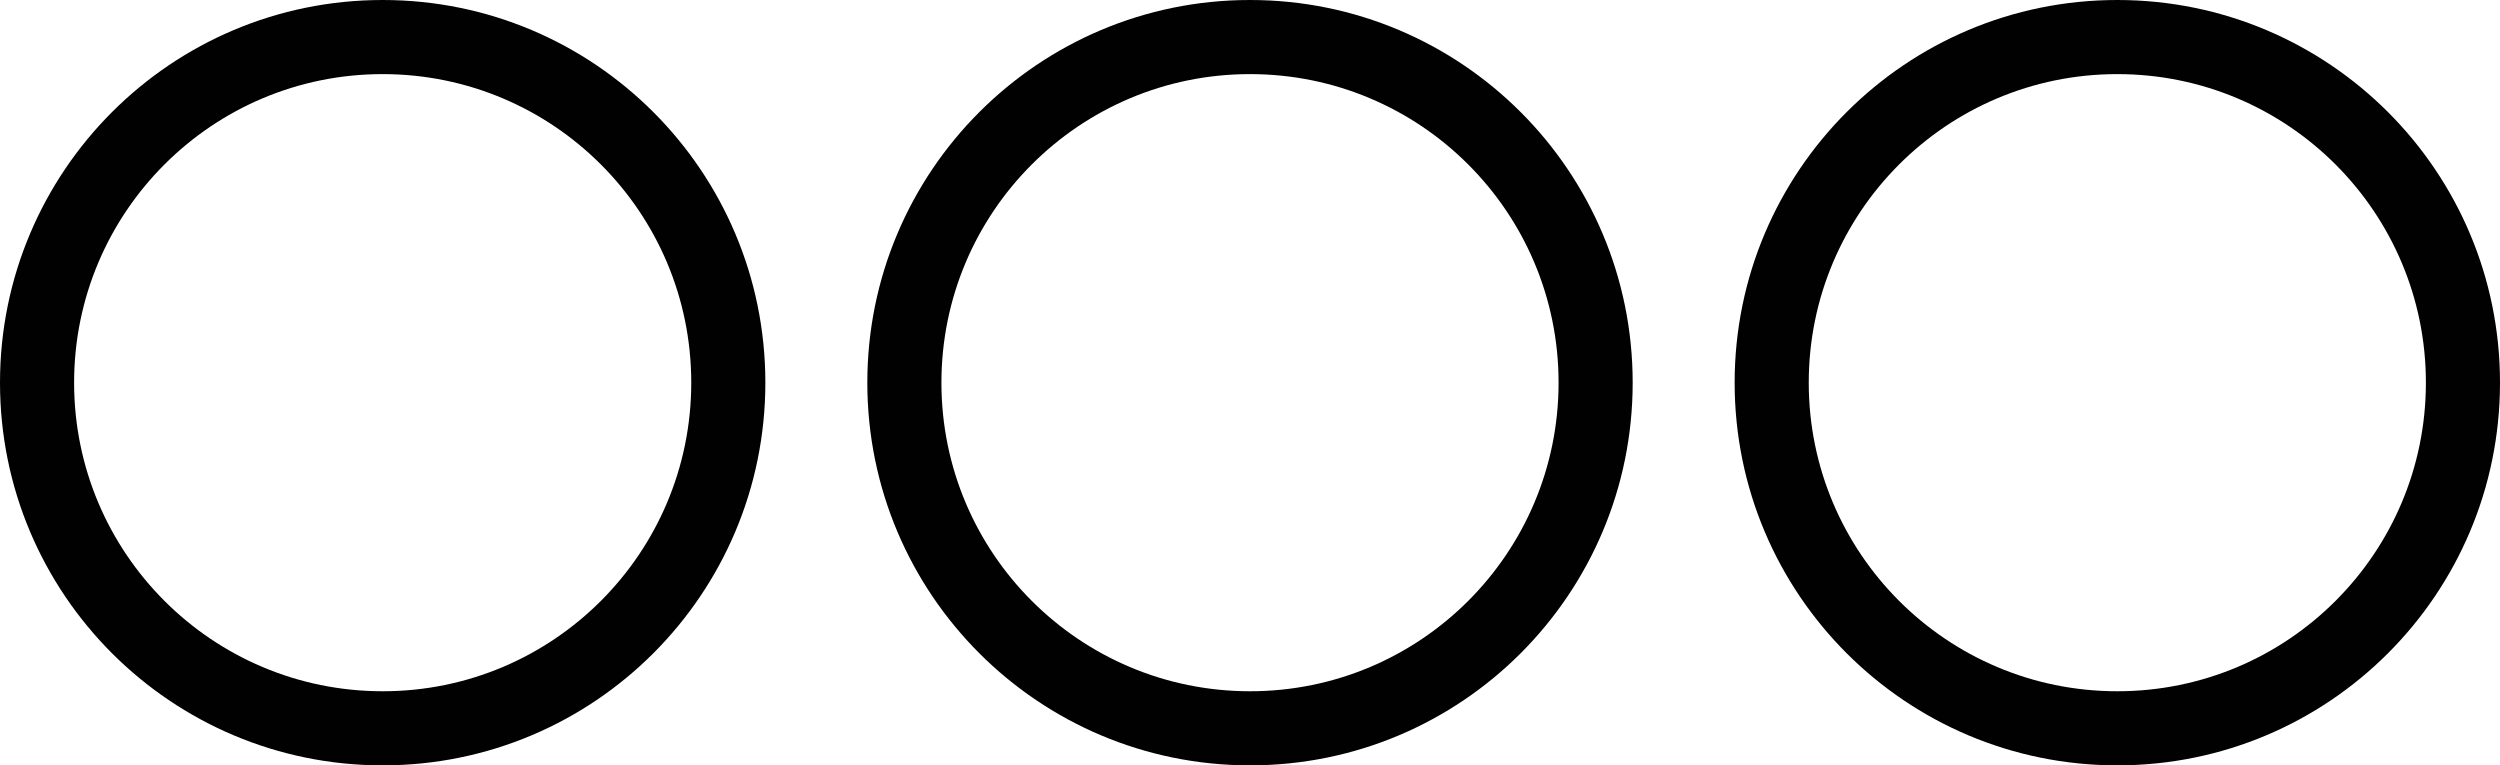
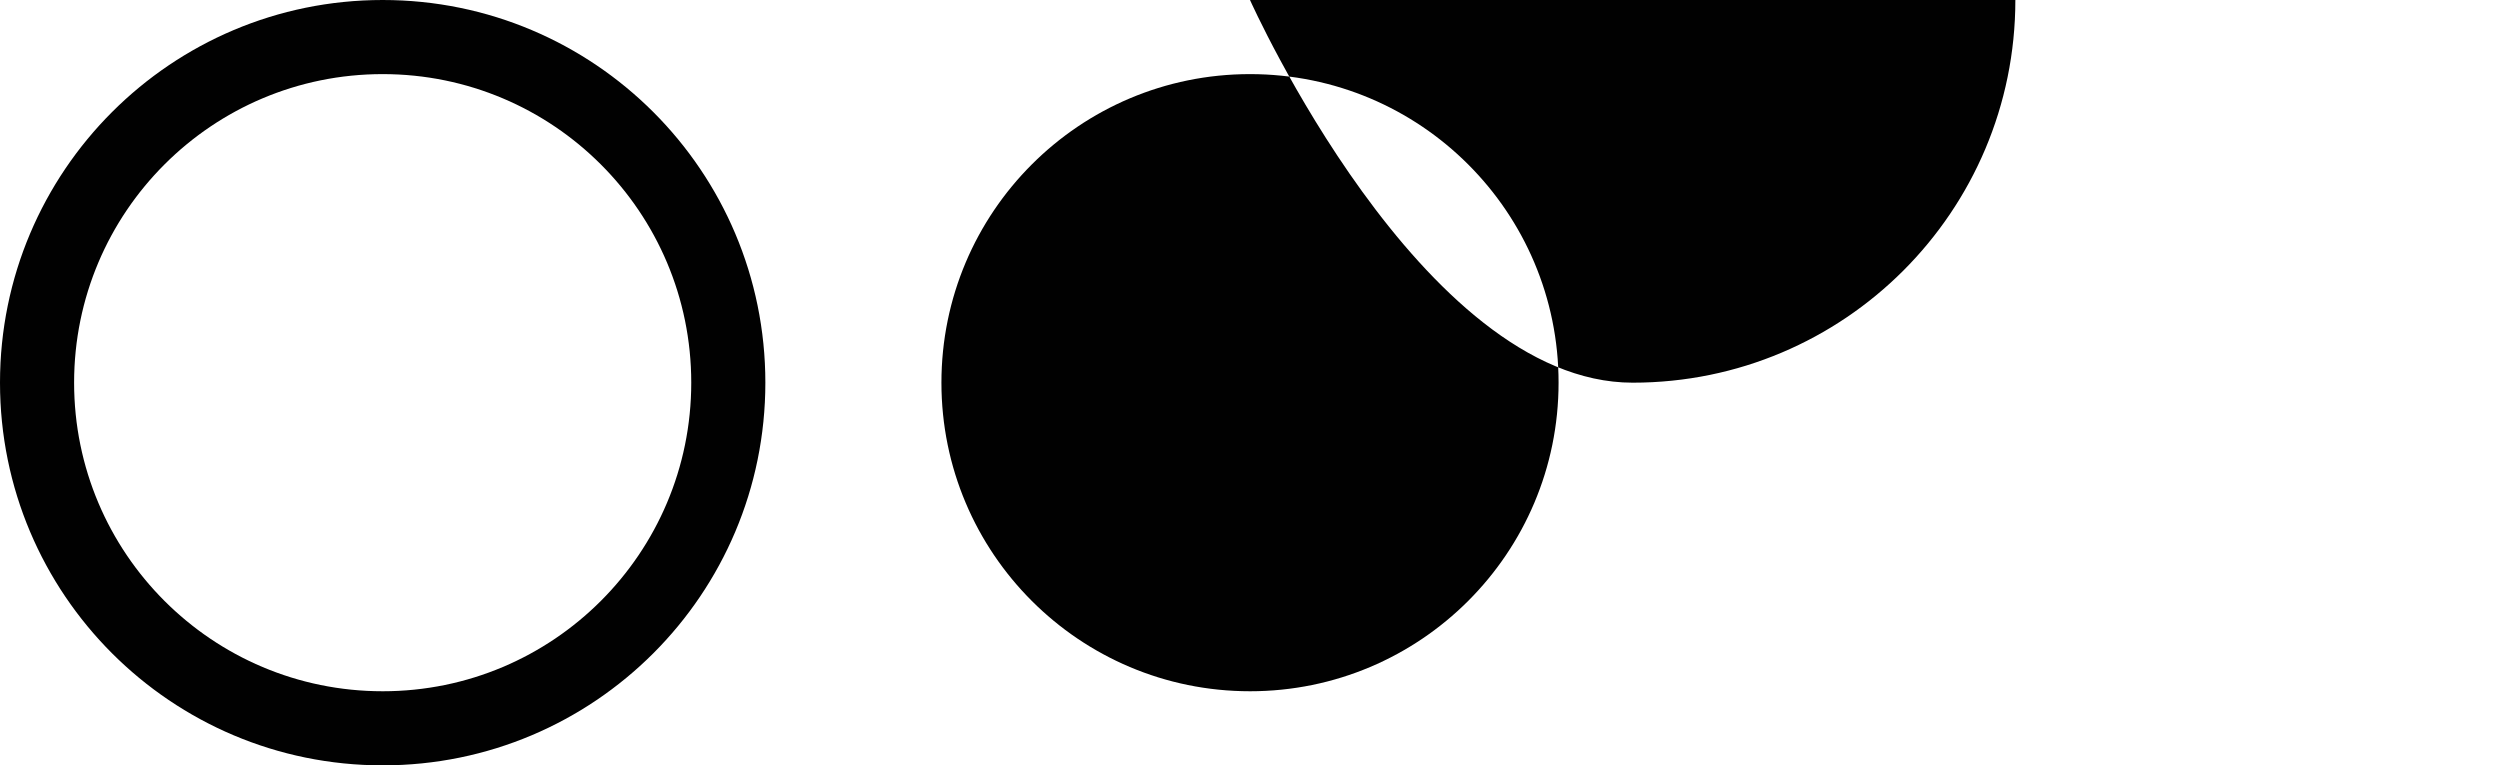
<svg xmlns="http://www.w3.org/2000/svg" id="Laag_2" data-name="Laag 2" viewBox="0 0 259.42 79.42">
  <defs>
    <style>
      .cls-1 {
        fill: #010101;
      }
    </style>
  </defs>
  <g id="Laag_1-2" data-name="Laag 1">
    <path class="cls-1" d="M39.71,0C17.77,0,0,17.77,0,39.71s17.77,39.71,39.71,39.71,39.71-17.77,39.71-39.71S61.65,0,39.71,0Zm0,71.73c-17.69,0-32.02-14.33-32.02-32.02S22.02,7.69,39.71,7.69s32.02,14.33,32.02,32.02-14.33,32.02-32.02,32.02Z" />
-     <path class="cls-1" d="M219.71,0c-21.94,0-39.71,17.77-39.71,39.71s17.77,39.71,39.71,39.71,39.71-17.77,39.71-39.71S241.65,0,219.71,0Zm0,71.73c-17.69,0-32.02-14.33-32.02-32.02S202.02,7.69,219.71,7.69s32.02,14.33,32.02,32.02-14.33,32.02-32.02,32.02Z" />
-     <path class="cls-1" d="M129.71,0c-21.94,0-39.71,17.77-39.71,39.71s17.77,39.71,39.71,39.71,39.71-17.77,39.71-39.71S151.65,0,129.71,0Zm0,71.73c-17.69,0-32.02-14.33-32.02-32.02S112.02,7.69,129.71,7.69s32.02,14.33,32.02,32.02-14.33,32.02-32.02,32.02Z" />
+     <path class="cls-1" d="M129.71,0s17.77,39.71,39.71,39.71,39.71-17.77,39.71-39.71S151.65,0,129.71,0Zm0,71.73c-17.69,0-32.02-14.33-32.02-32.02S112.02,7.69,129.71,7.69s32.02,14.33,32.02,32.02-14.33,32.02-32.02,32.02Z" />
  </g>
</svg>